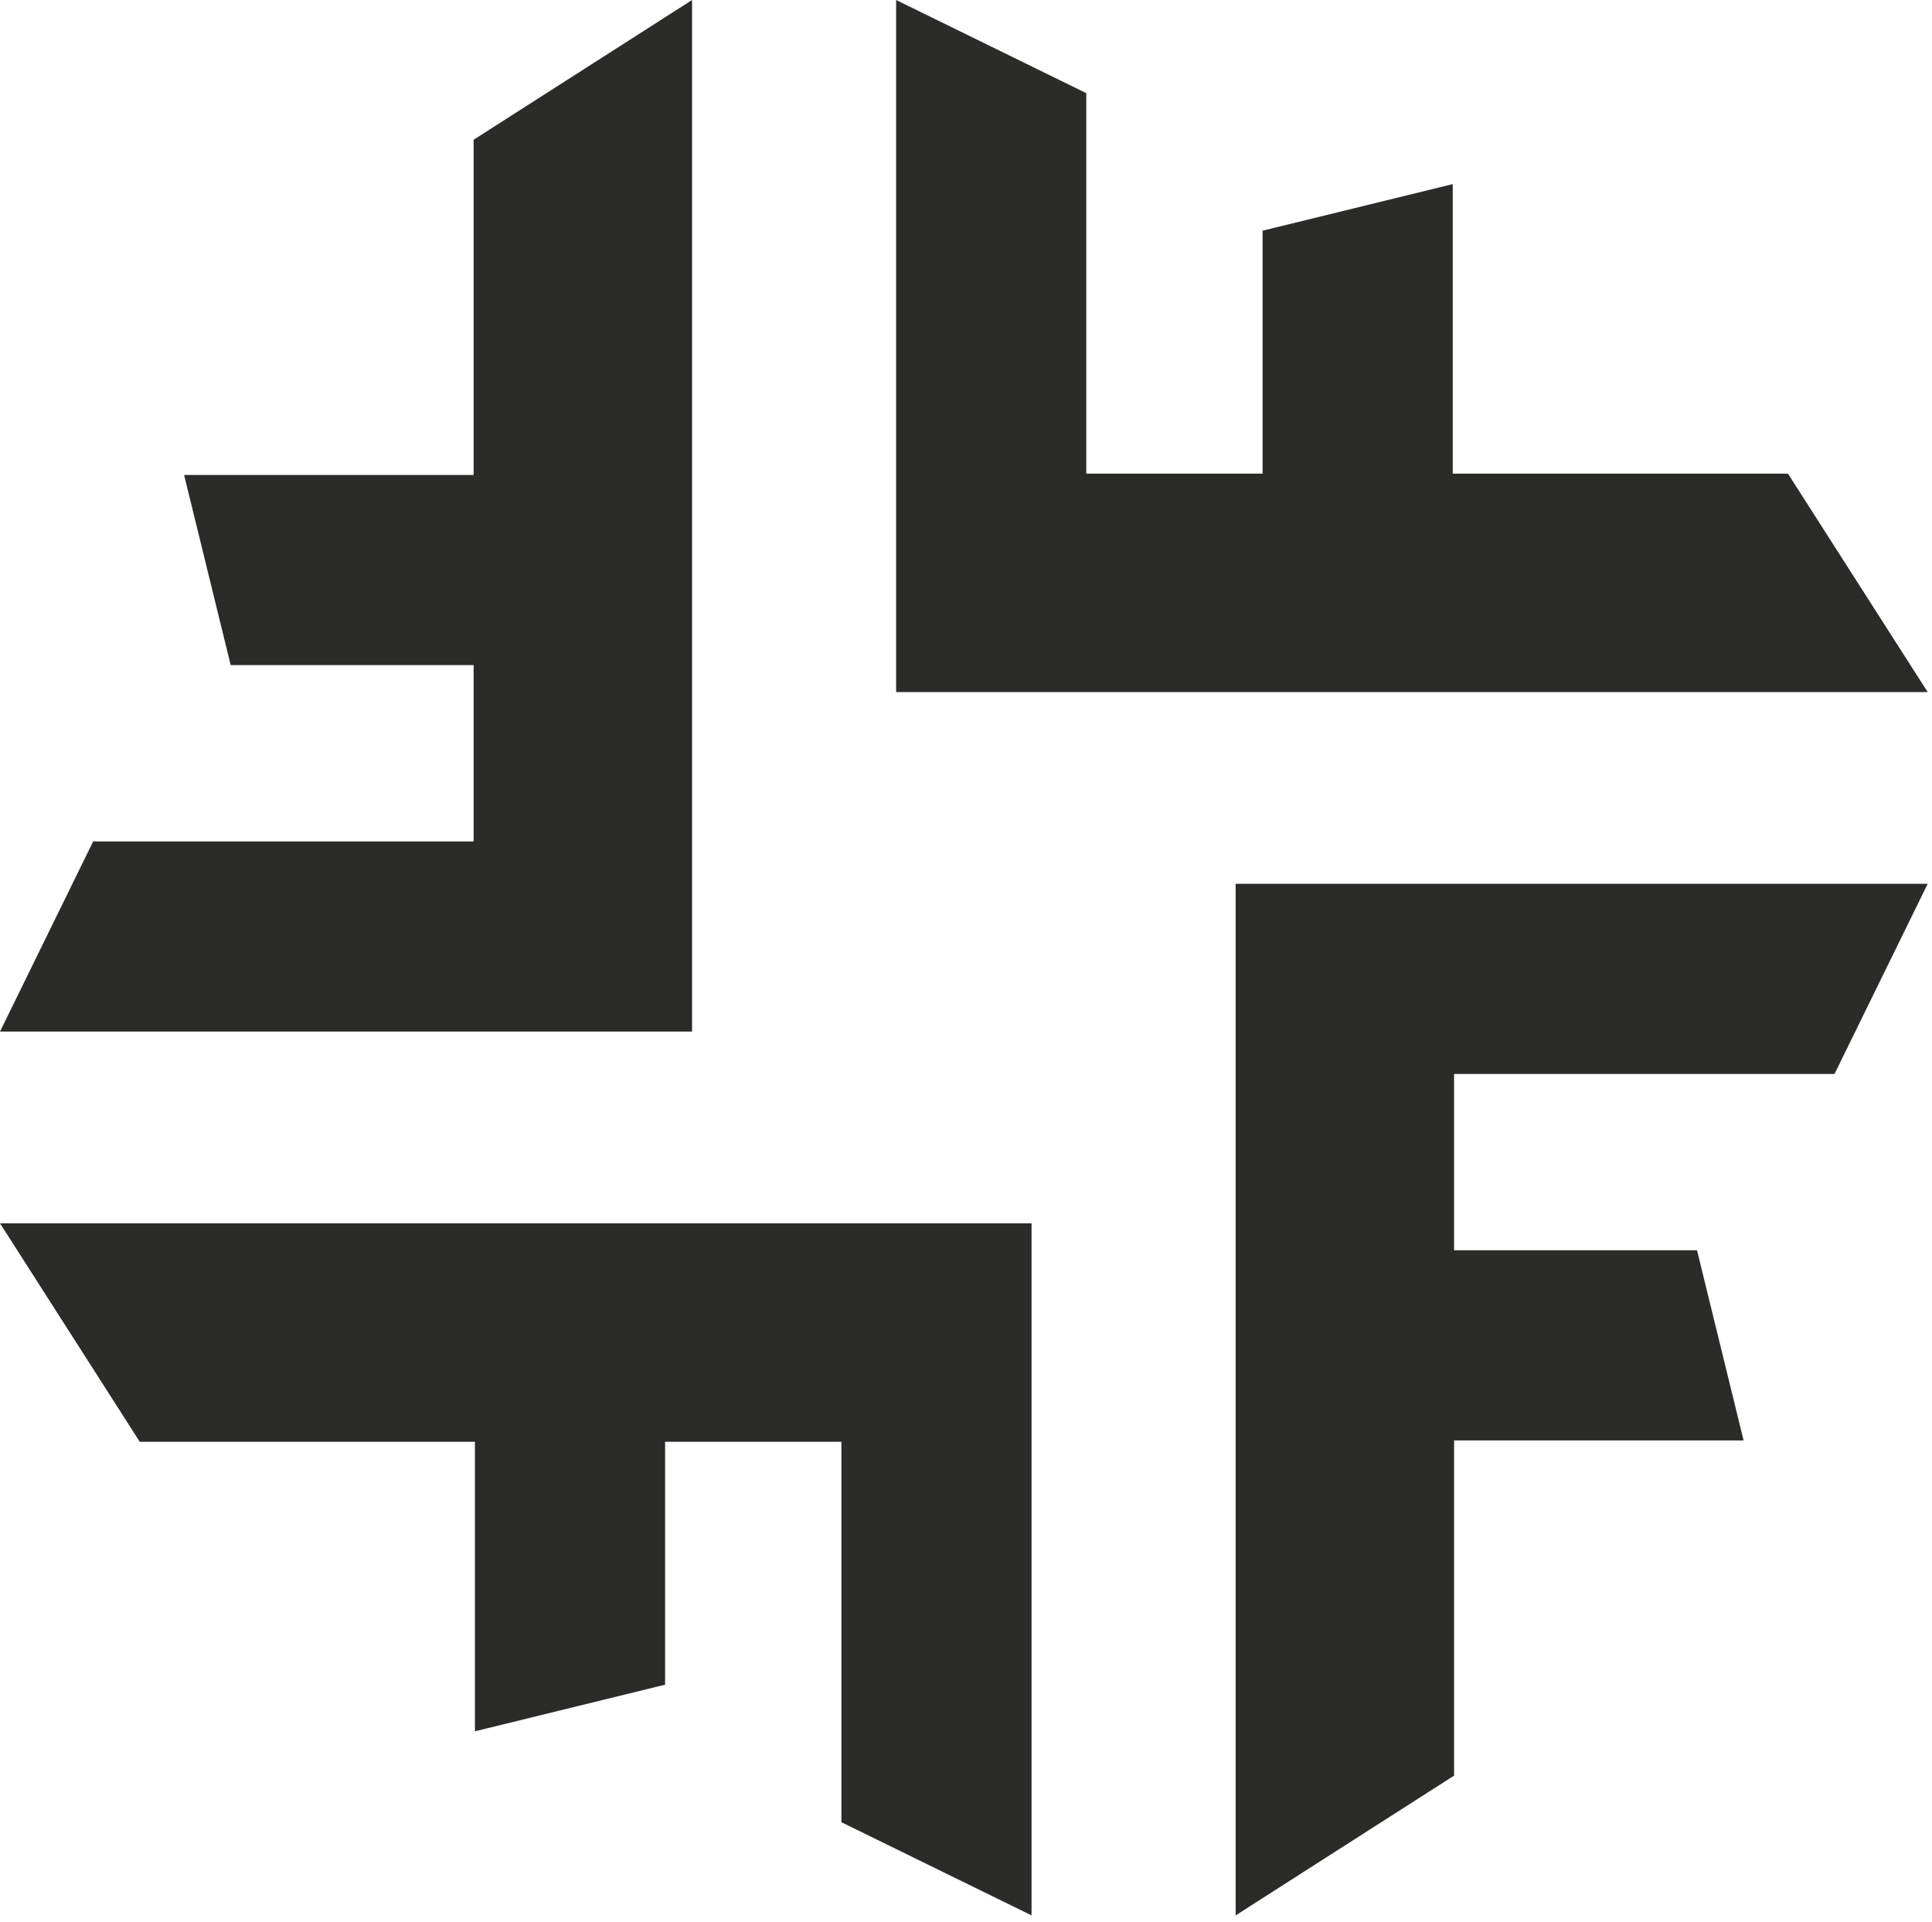
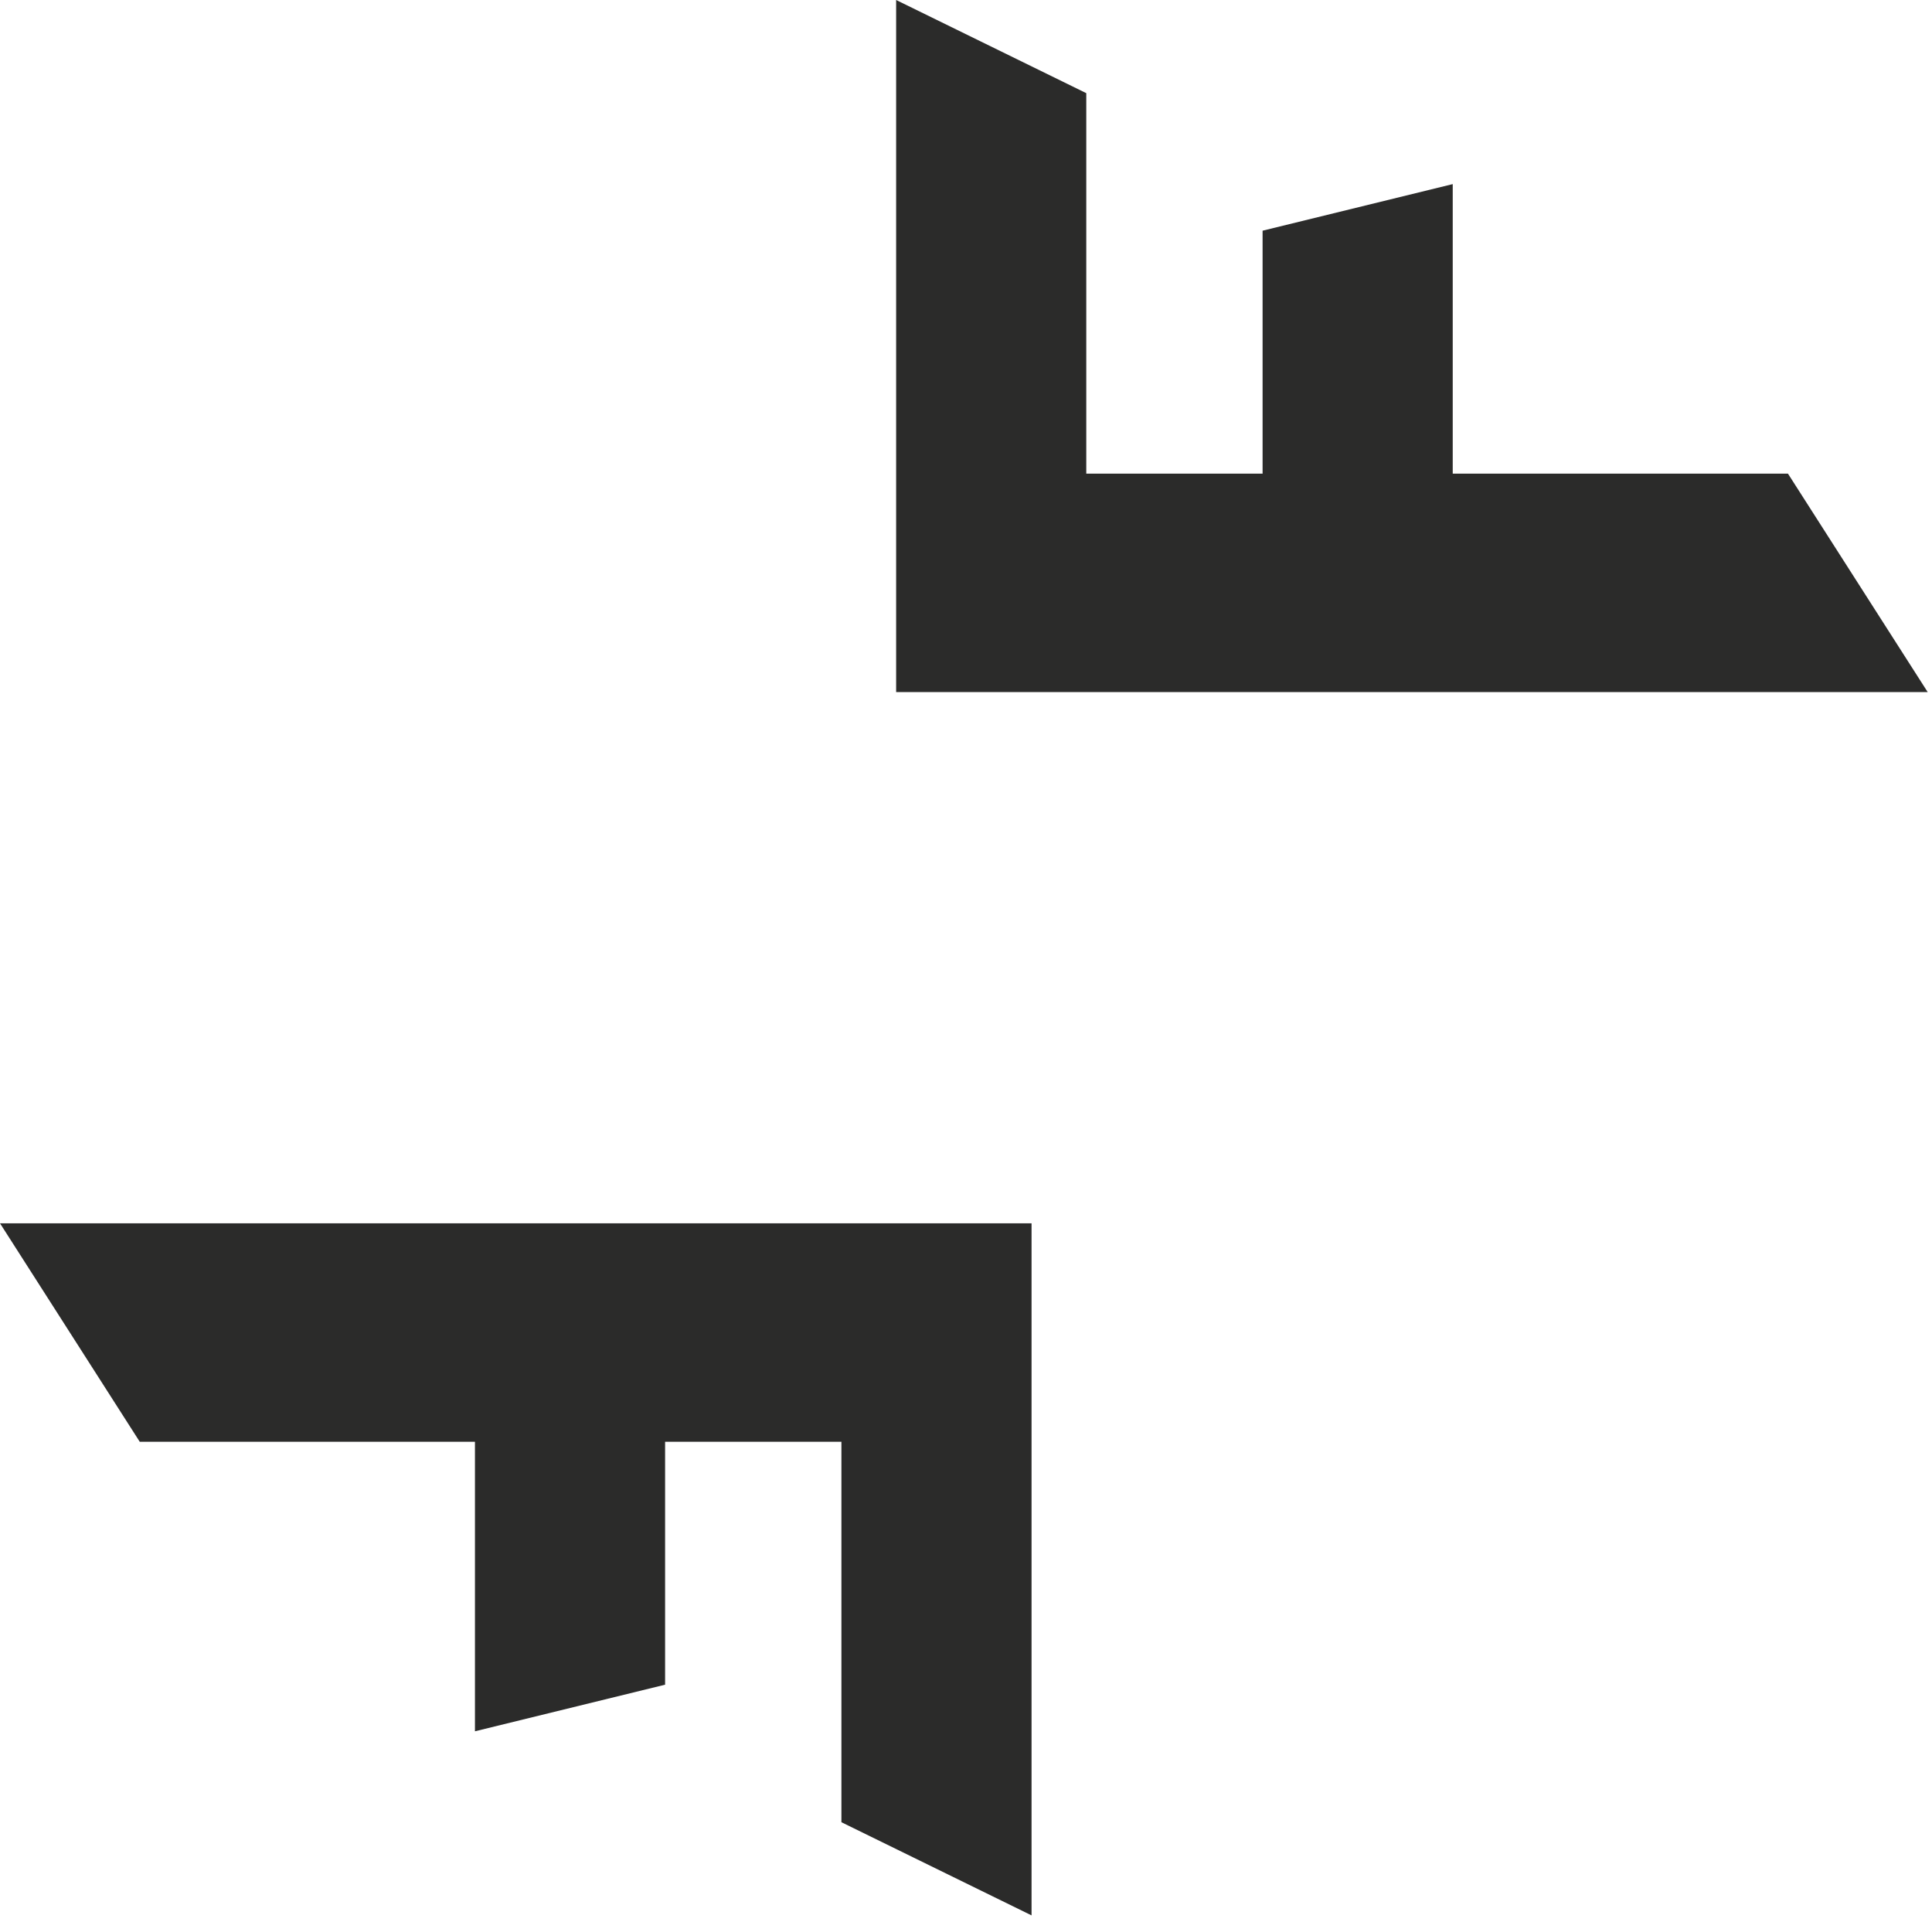
<svg xmlns="http://www.w3.org/2000/svg" width="187" height="186" viewBox="0 0 187 186" fill="none">
  <g id="Element SVG">
    <g id="g10">
      <g id="g12">
-         <path id="path14" d="M119.599 185.387V85.543H186.583L177.565 103.947H140.741V121.012H164.255L168.764 139.416H140.741V171.861L119.599 185.387Z" fill="#2B2B2A" />
-       </g>
+         </g>
      <g id="g16">
        <path id="path18" d="M0.001 118.403H99.845V185.387L81.441 176.37V139.546H64.375V163.059L45.971 167.569V139.546H13.526L0.001 118.403Z" fill="#2B2B2A" />
      </g>
      <g id="g20">
-         <path id="path22" d="M66.984 0.001V99.845H0L9.017 81.441H45.841V64.375H22.328L17.819 45.971H45.841V13.526L66.984 0.001Z" fill="#2B2B2A" />
-       </g>
+         </g>
      <g id="g24">
        <path id="path26" d="M186.582 66.984H86.738V1.52588e-05L105.142 9.017V45.841H122.207V22.328L140.611 17.819V45.841H173.057L186.582 66.984Z" fill="#2B2B2A" />
      </g>
    </g>
  </g>
</svg>